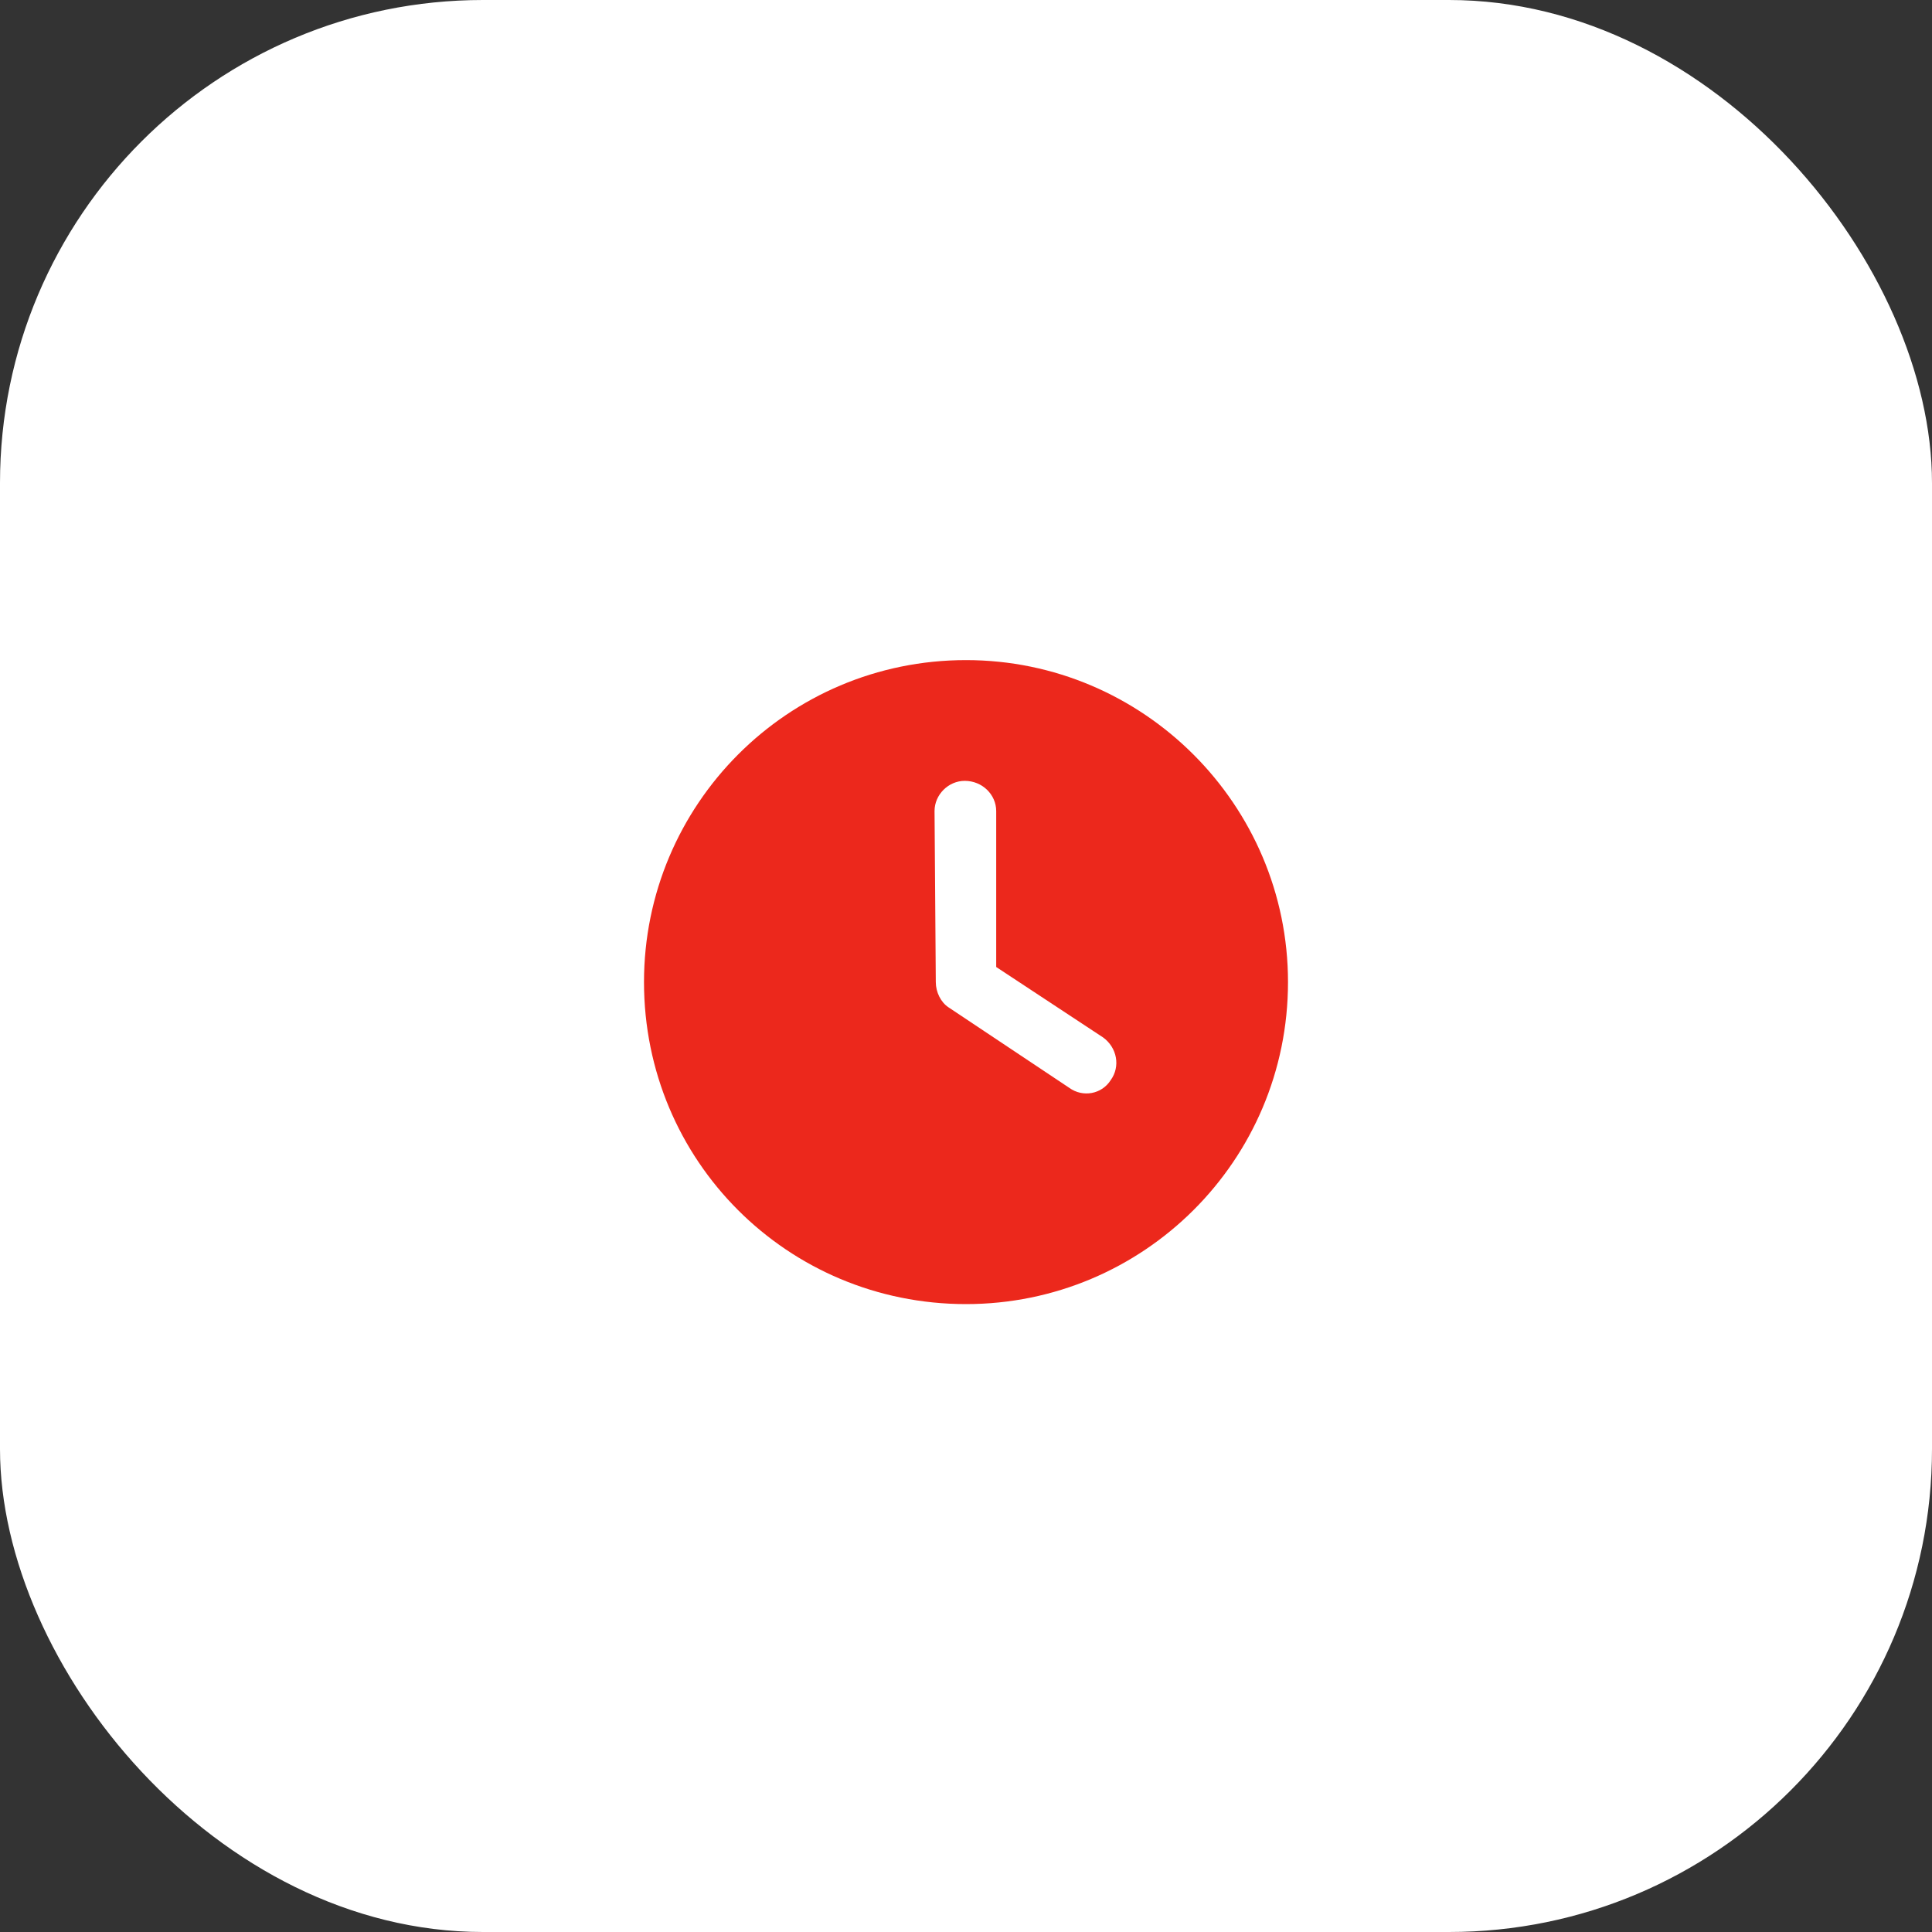
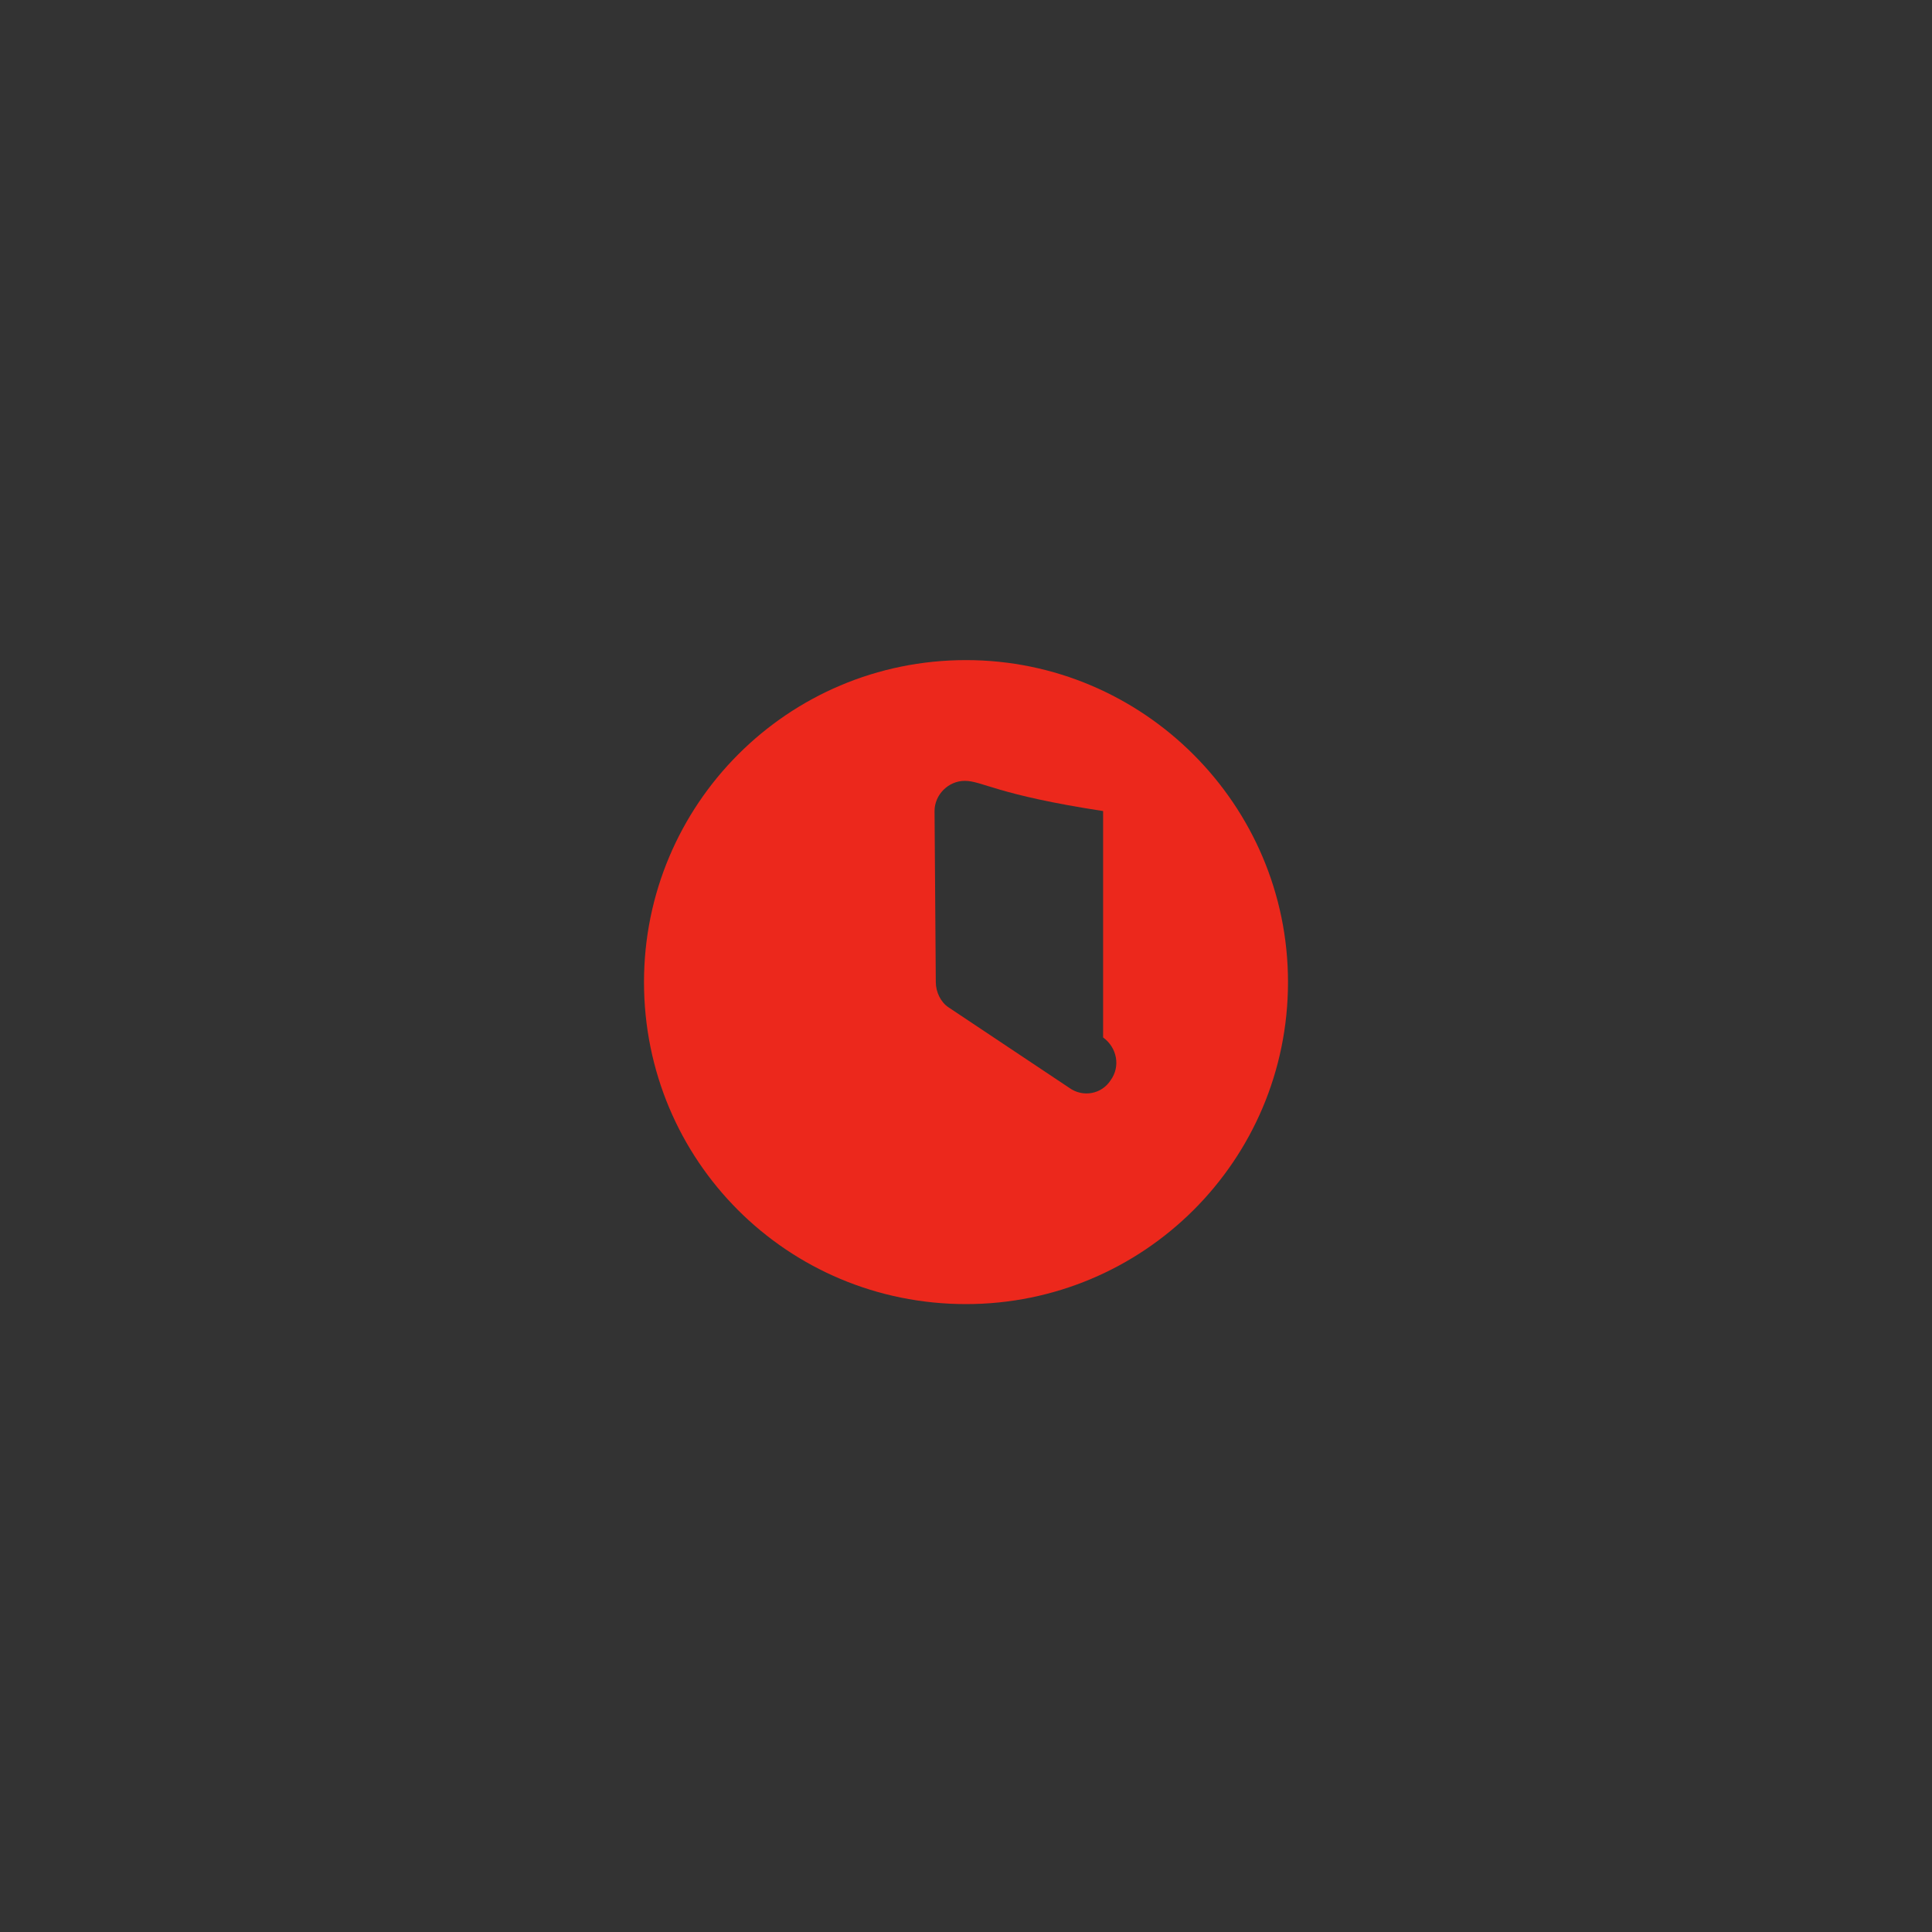
<svg xmlns="http://www.w3.org/2000/svg" width="60" height="60" viewBox="0 0 60 60" fill="none">
  <rect x="0" y="0" width="60" height="60" fill="#333333" stroke="none" />
-   <rect width="60" height="60" rx="15" fill="white" />
-   <path d="M30 40.5C24.453 40.5 20 36.047 20 30.5C20 24.992 24.453 20.5 30 20.5C35.508 20.5 40 24.992 40 30.5C40 36.047 35.508 40.5 30 40.5ZM29.062 30.5C29.062 30.812 29.219 31.125 29.453 31.281L33.203 33.781C33.633 34.094 34.219 33.977 34.492 33.547C34.805 33.117 34.688 32.531 34.258 32.219L30.938 30.031V25.188C30.938 24.68 30.508 24.25 29.961 24.25C29.453 24.25 29.023 24.68 29.023 25.188L29.062 30.5Z" fill="#EC281C" />
+   <path d="M30 40.5C24.453 40.5 20 36.047 20 30.5C20 24.992 24.453 20.5 30 20.5C35.508 20.5 40 24.992 40 30.5C40 36.047 35.508 40.5 30 40.5ZM29.062 30.5C29.062 30.812 29.219 31.125 29.453 31.281L33.203 33.781C33.633 34.094 34.219 33.977 34.492 33.547C34.805 33.117 34.688 32.531 34.258 32.219V25.188C30.938 24.68 30.508 24.25 29.961 24.25C29.453 24.25 29.023 24.68 29.023 25.188L29.062 30.5Z" fill="#EC281C" />
</svg>